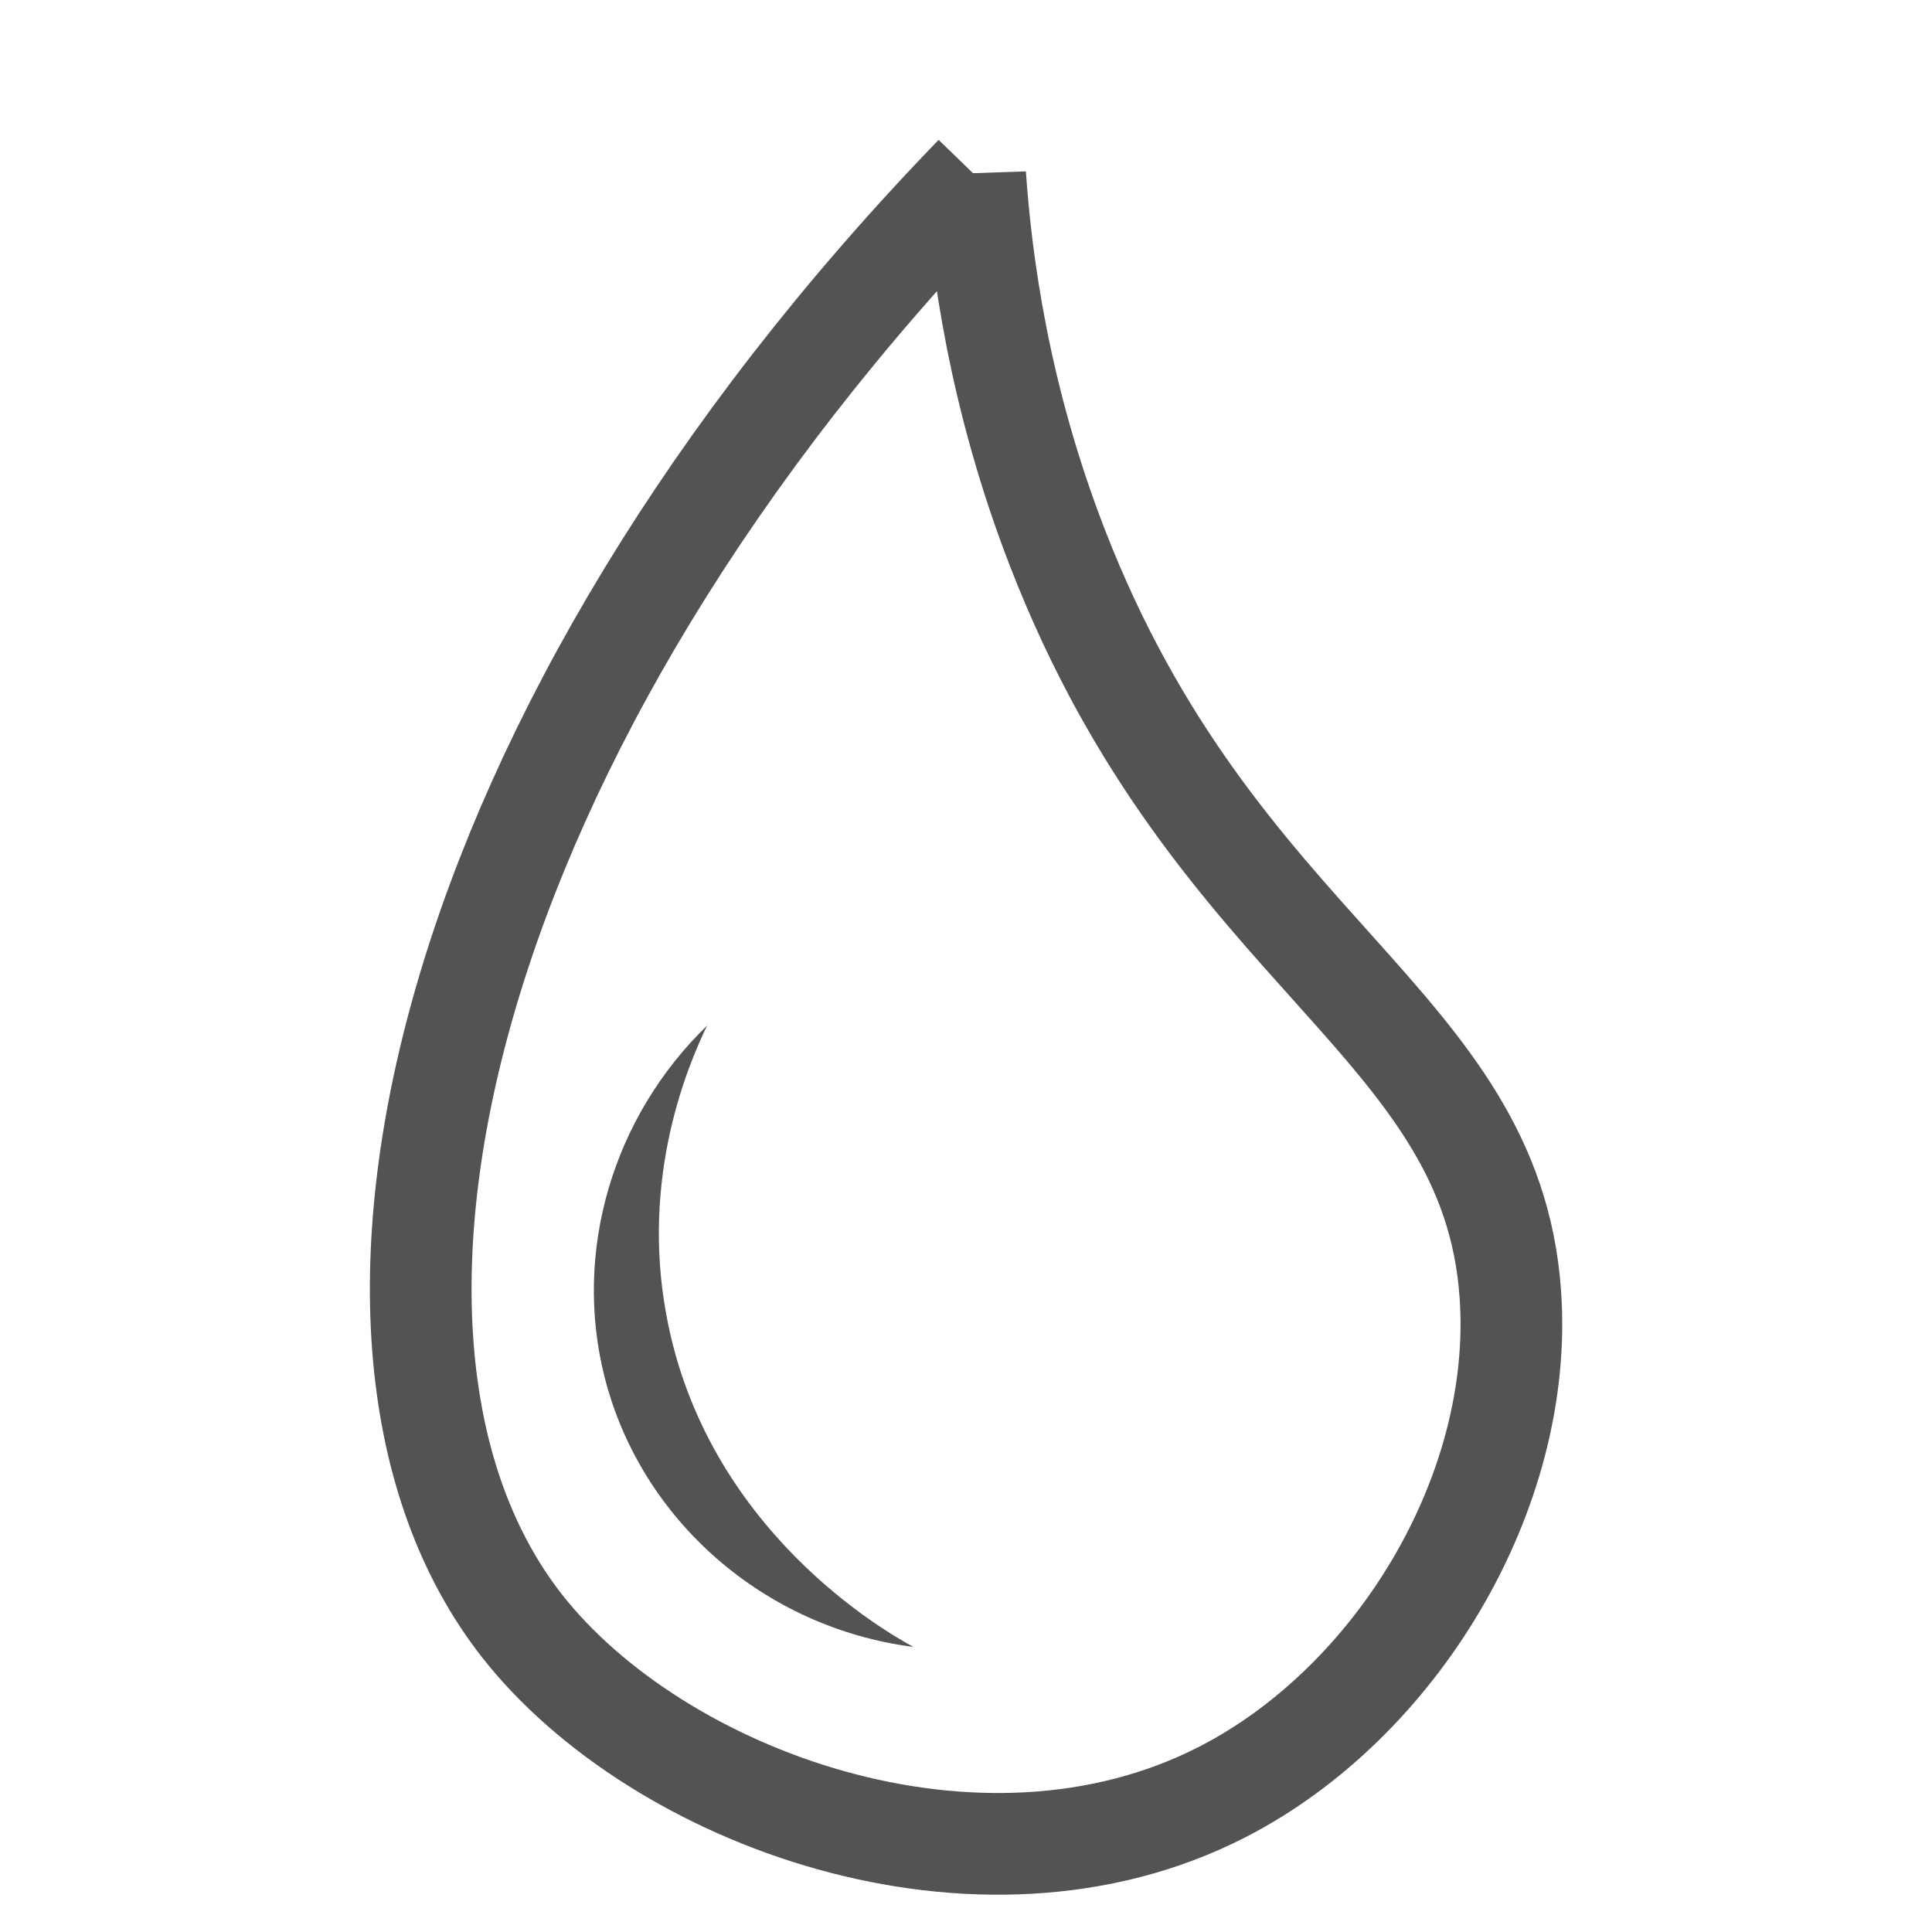
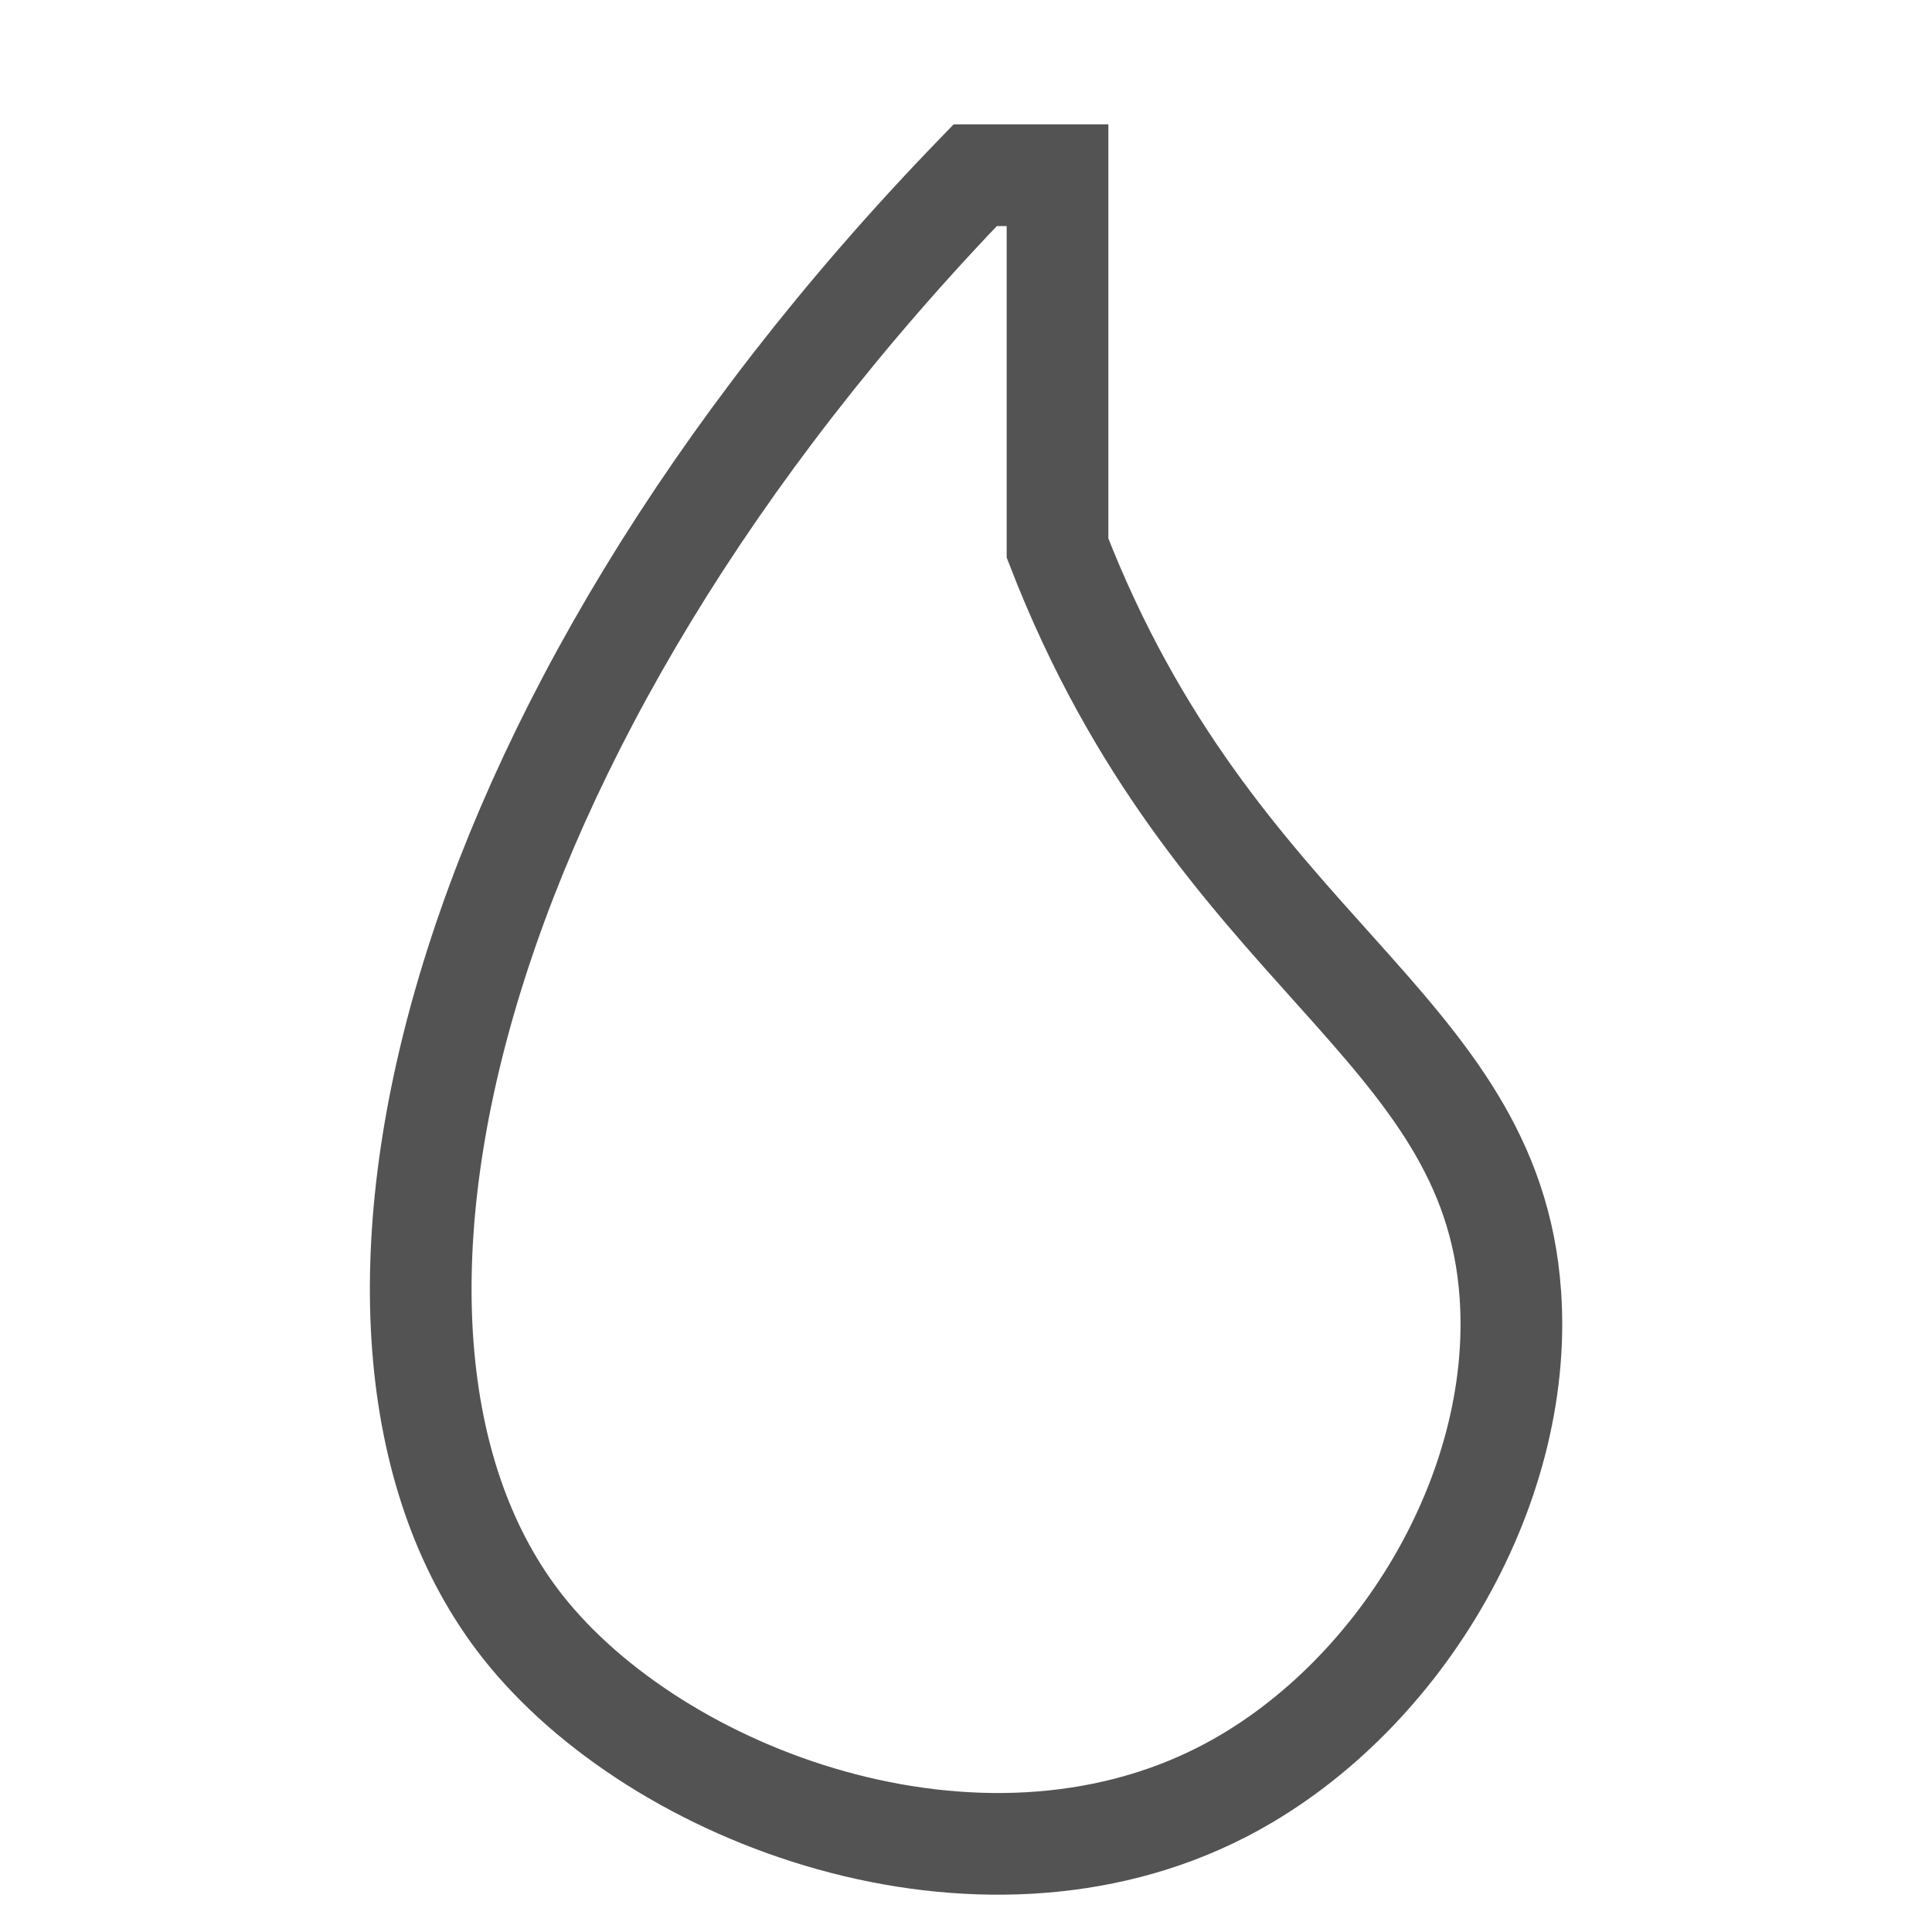
<svg xmlns="http://www.w3.org/2000/svg" width="57" height="57" viewBox="0 0 57 57" fill="none">
  <g clip-path="url(#clip0_1_2)">
-     <path d="M28.77 5.17C13.02 21.46 8.82 39.59 15.41 47.98C19.39 53.04 28.86 56.56 36.06 52.87C41.21 50.23 44.97 44.02 44.56 38.19C44 30.14 35.85 28.17 31.2 16.17C29.47 11.71 28.95 7.74 28.77 5.16V5.17Z" stroke="#545353" stroke-width="3" stroke-miterlimit="10" />
-     <path d="M20.87 30.24C20.29 31.44 18.9 34.71 19.66 38.8C20.83 45.16 26.19 48.18 26.95 48.59C22.53 48.02 18.91 44.84 17.84 40.64C16.9 36.94 18.07 32.95 20.88 30.24H20.87Z" fill="#545353" />
+     <path d="M28.77 5.17C13.02 21.46 8.82 39.59 15.41 47.98C19.39 53.04 28.86 56.56 36.06 52.87C41.21 50.23 44.97 44.02 44.56 38.19C44 30.14 35.85 28.17 31.2 16.17V5.17Z" stroke="#545353" stroke-width="3" stroke-miterlimit="10" />
  </g>
  <defs>
    <clipPath id="clip0_1_2">
      <rect width="57" height="57" fill="white" />
    </clipPath>
  </defs>
</svg>